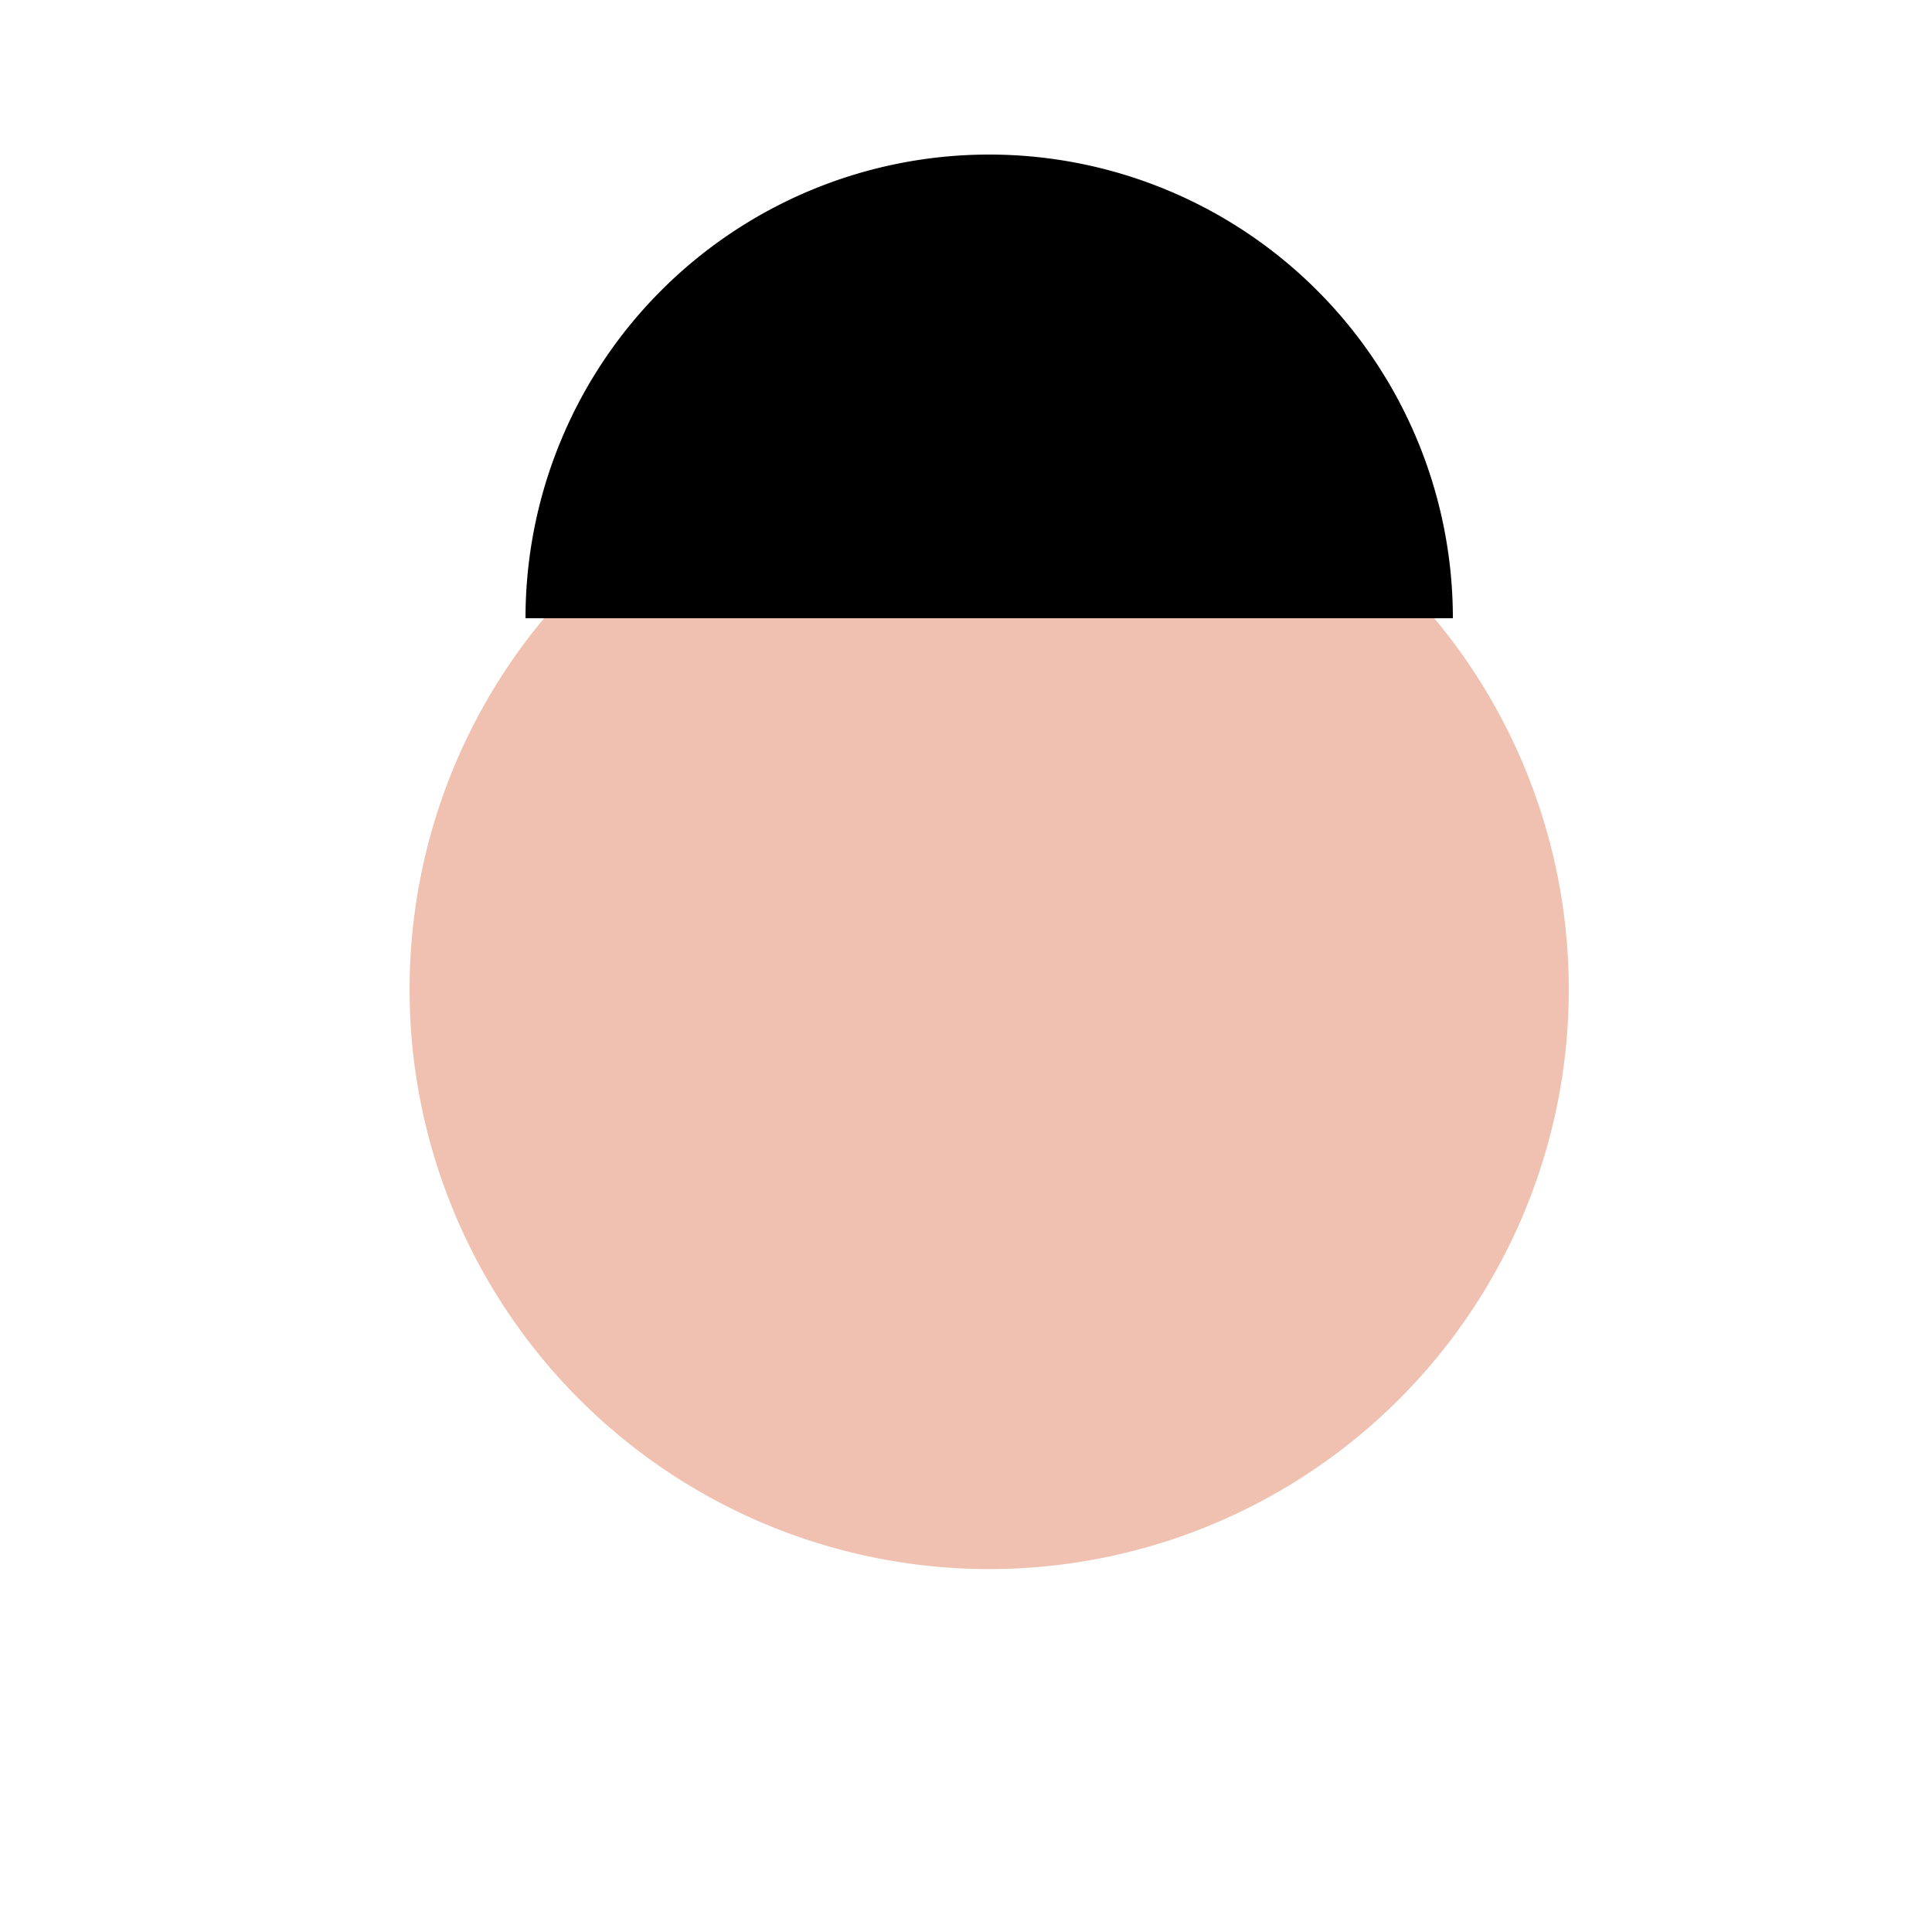
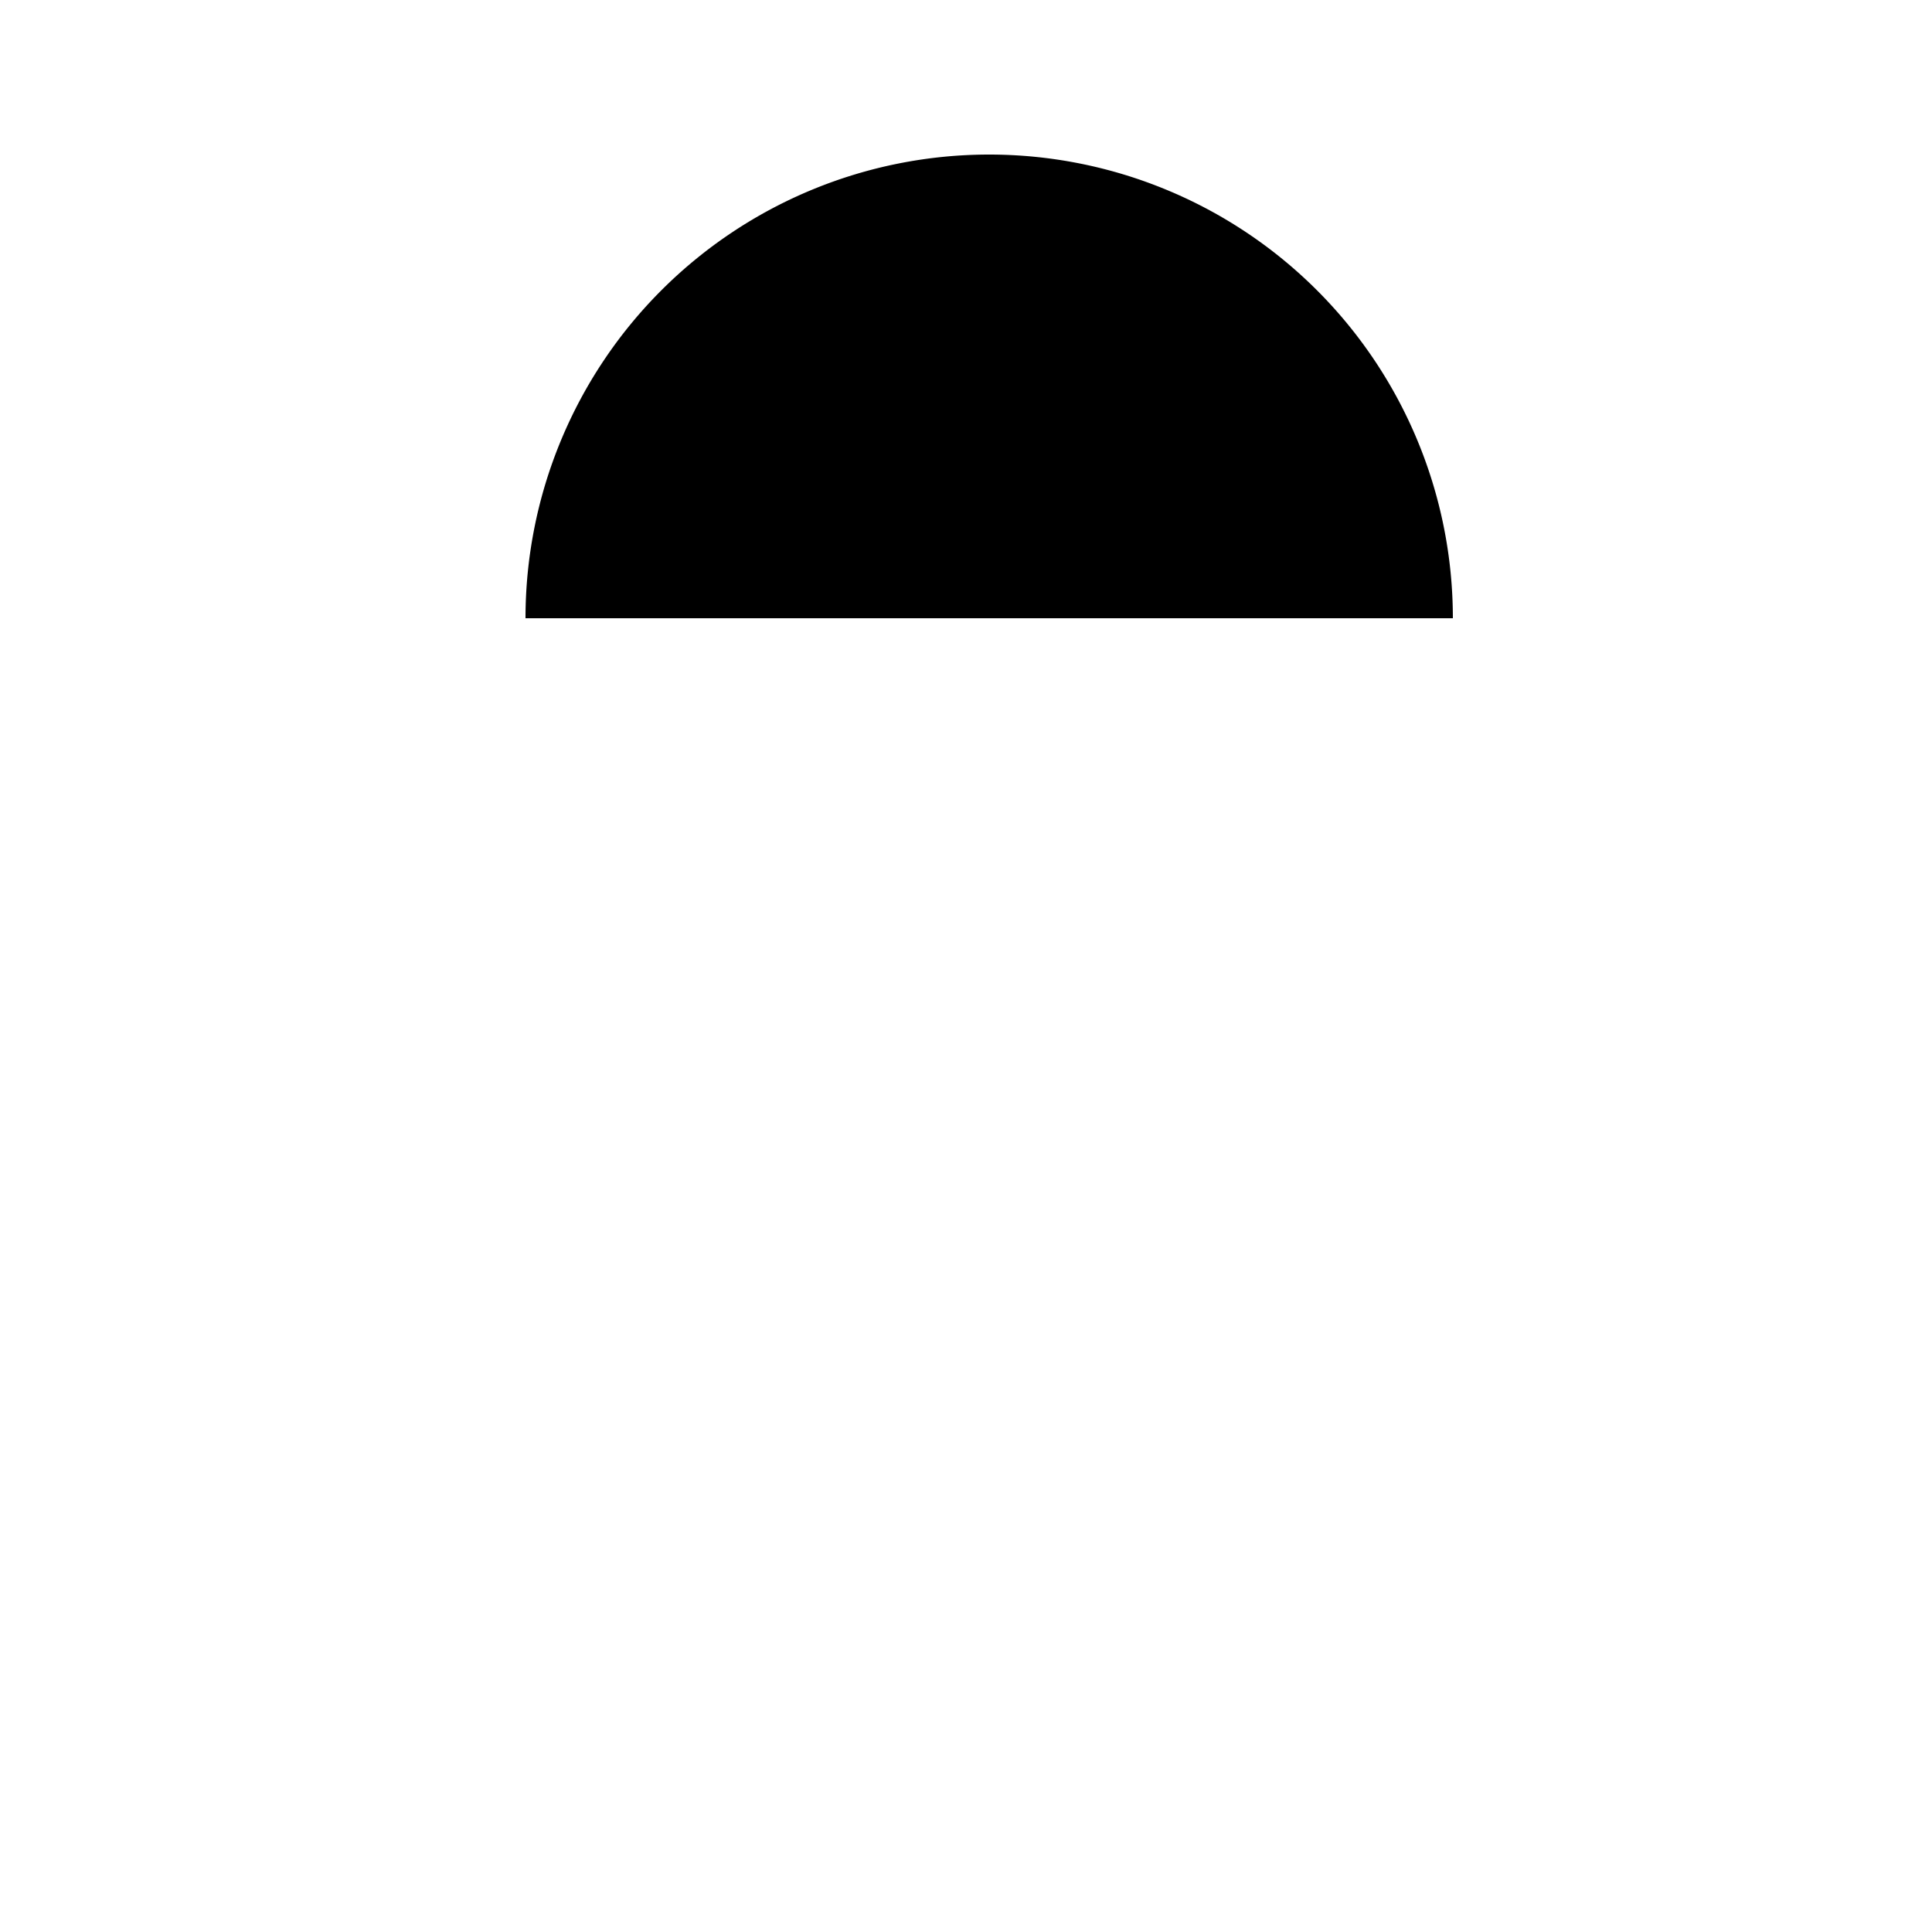
<svg xmlns="http://www.w3.org/2000/svg" width="500" height="500">
  <defs />
  <g>
-     <path fill="#f0c1b1" stroke="none" paint-order="stroke fill markers" d=" M 406 256 A 150 150 0 1 0 406 256.15" />
    <path fill="#000000" stroke="none" paint-order="stroke fill markers" d=" M 376 160 A 120 120 0 1 0 136 160" />
-     <path fill="none" stroke="none" />
  </g>
</svg>